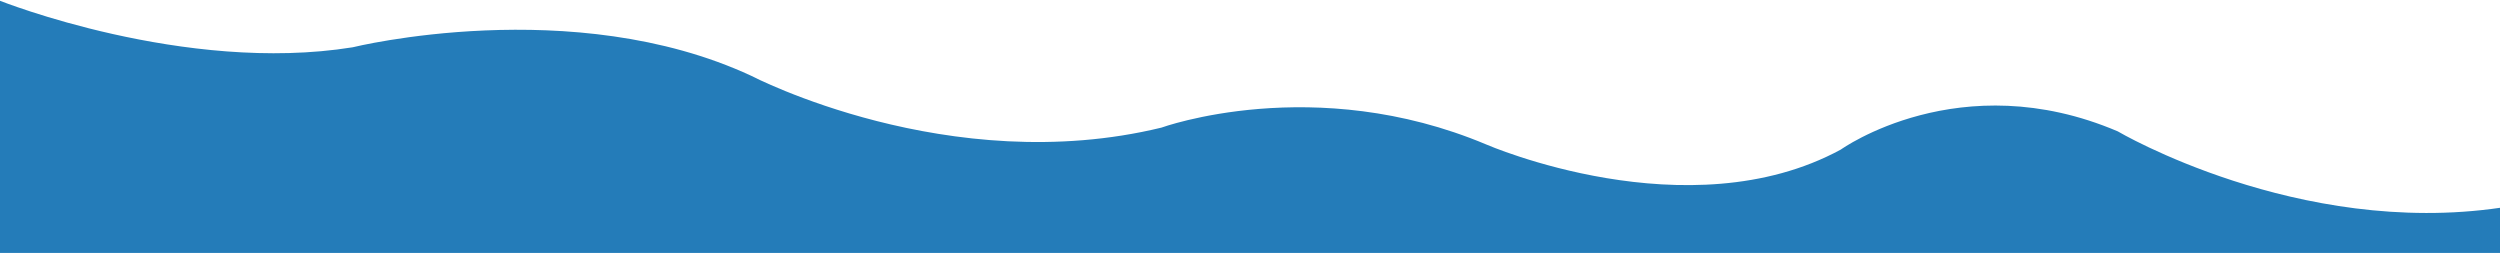
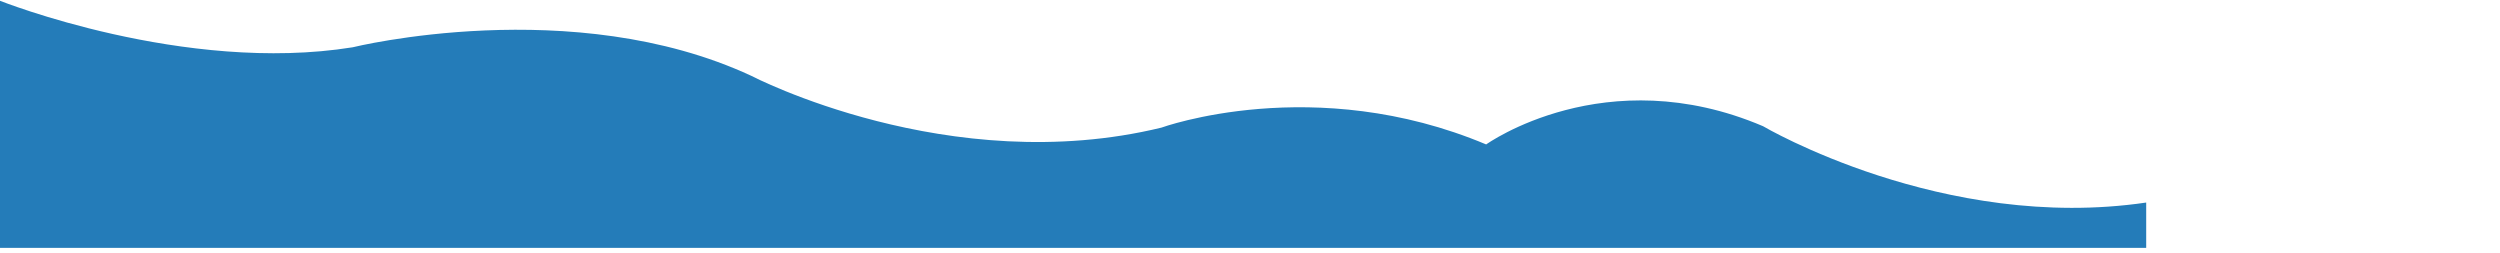
<svg xmlns="http://www.w3.org/2000/svg" version="1.1" id="Layer_1" x="0px" y="0px" viewBox="0 0 877.6 88.8" style="enable-background:new 0 0 877.6 88.8;" xml:space="preserve">
  <style type="text/css">
	.st0{fill:#247CB9;}
</style>
-   <path class="st0" d="M-0.2,0.2c0,0,65,25.9,124,16.4c0,0,77.2-19.1,139.9,10c0,0,69.5,36.3,144,18.2c0,0,53.6-19.5,114,5.9  c0,0,70.9,30.9,124.5,1.8c0,0,41.8-30,97.2-6.4c0,0,63.2,37.3,134.5,26.8v15.9H-0.2V0.2z" />
+   <path class="st0" d="M-0.2,0.2c0,0,65,25.9,124,16.4c0,0,77.2-19.1,139.9,10c0,0,69.5,36.3,144,18.2c0,0,53.6-19.5,114,5.9  c0,0,41.8-30,97.2-6.4c0,0,63.2,37.3,134.5,26.8v15.9H-0.2V0.2z" />
</svg>